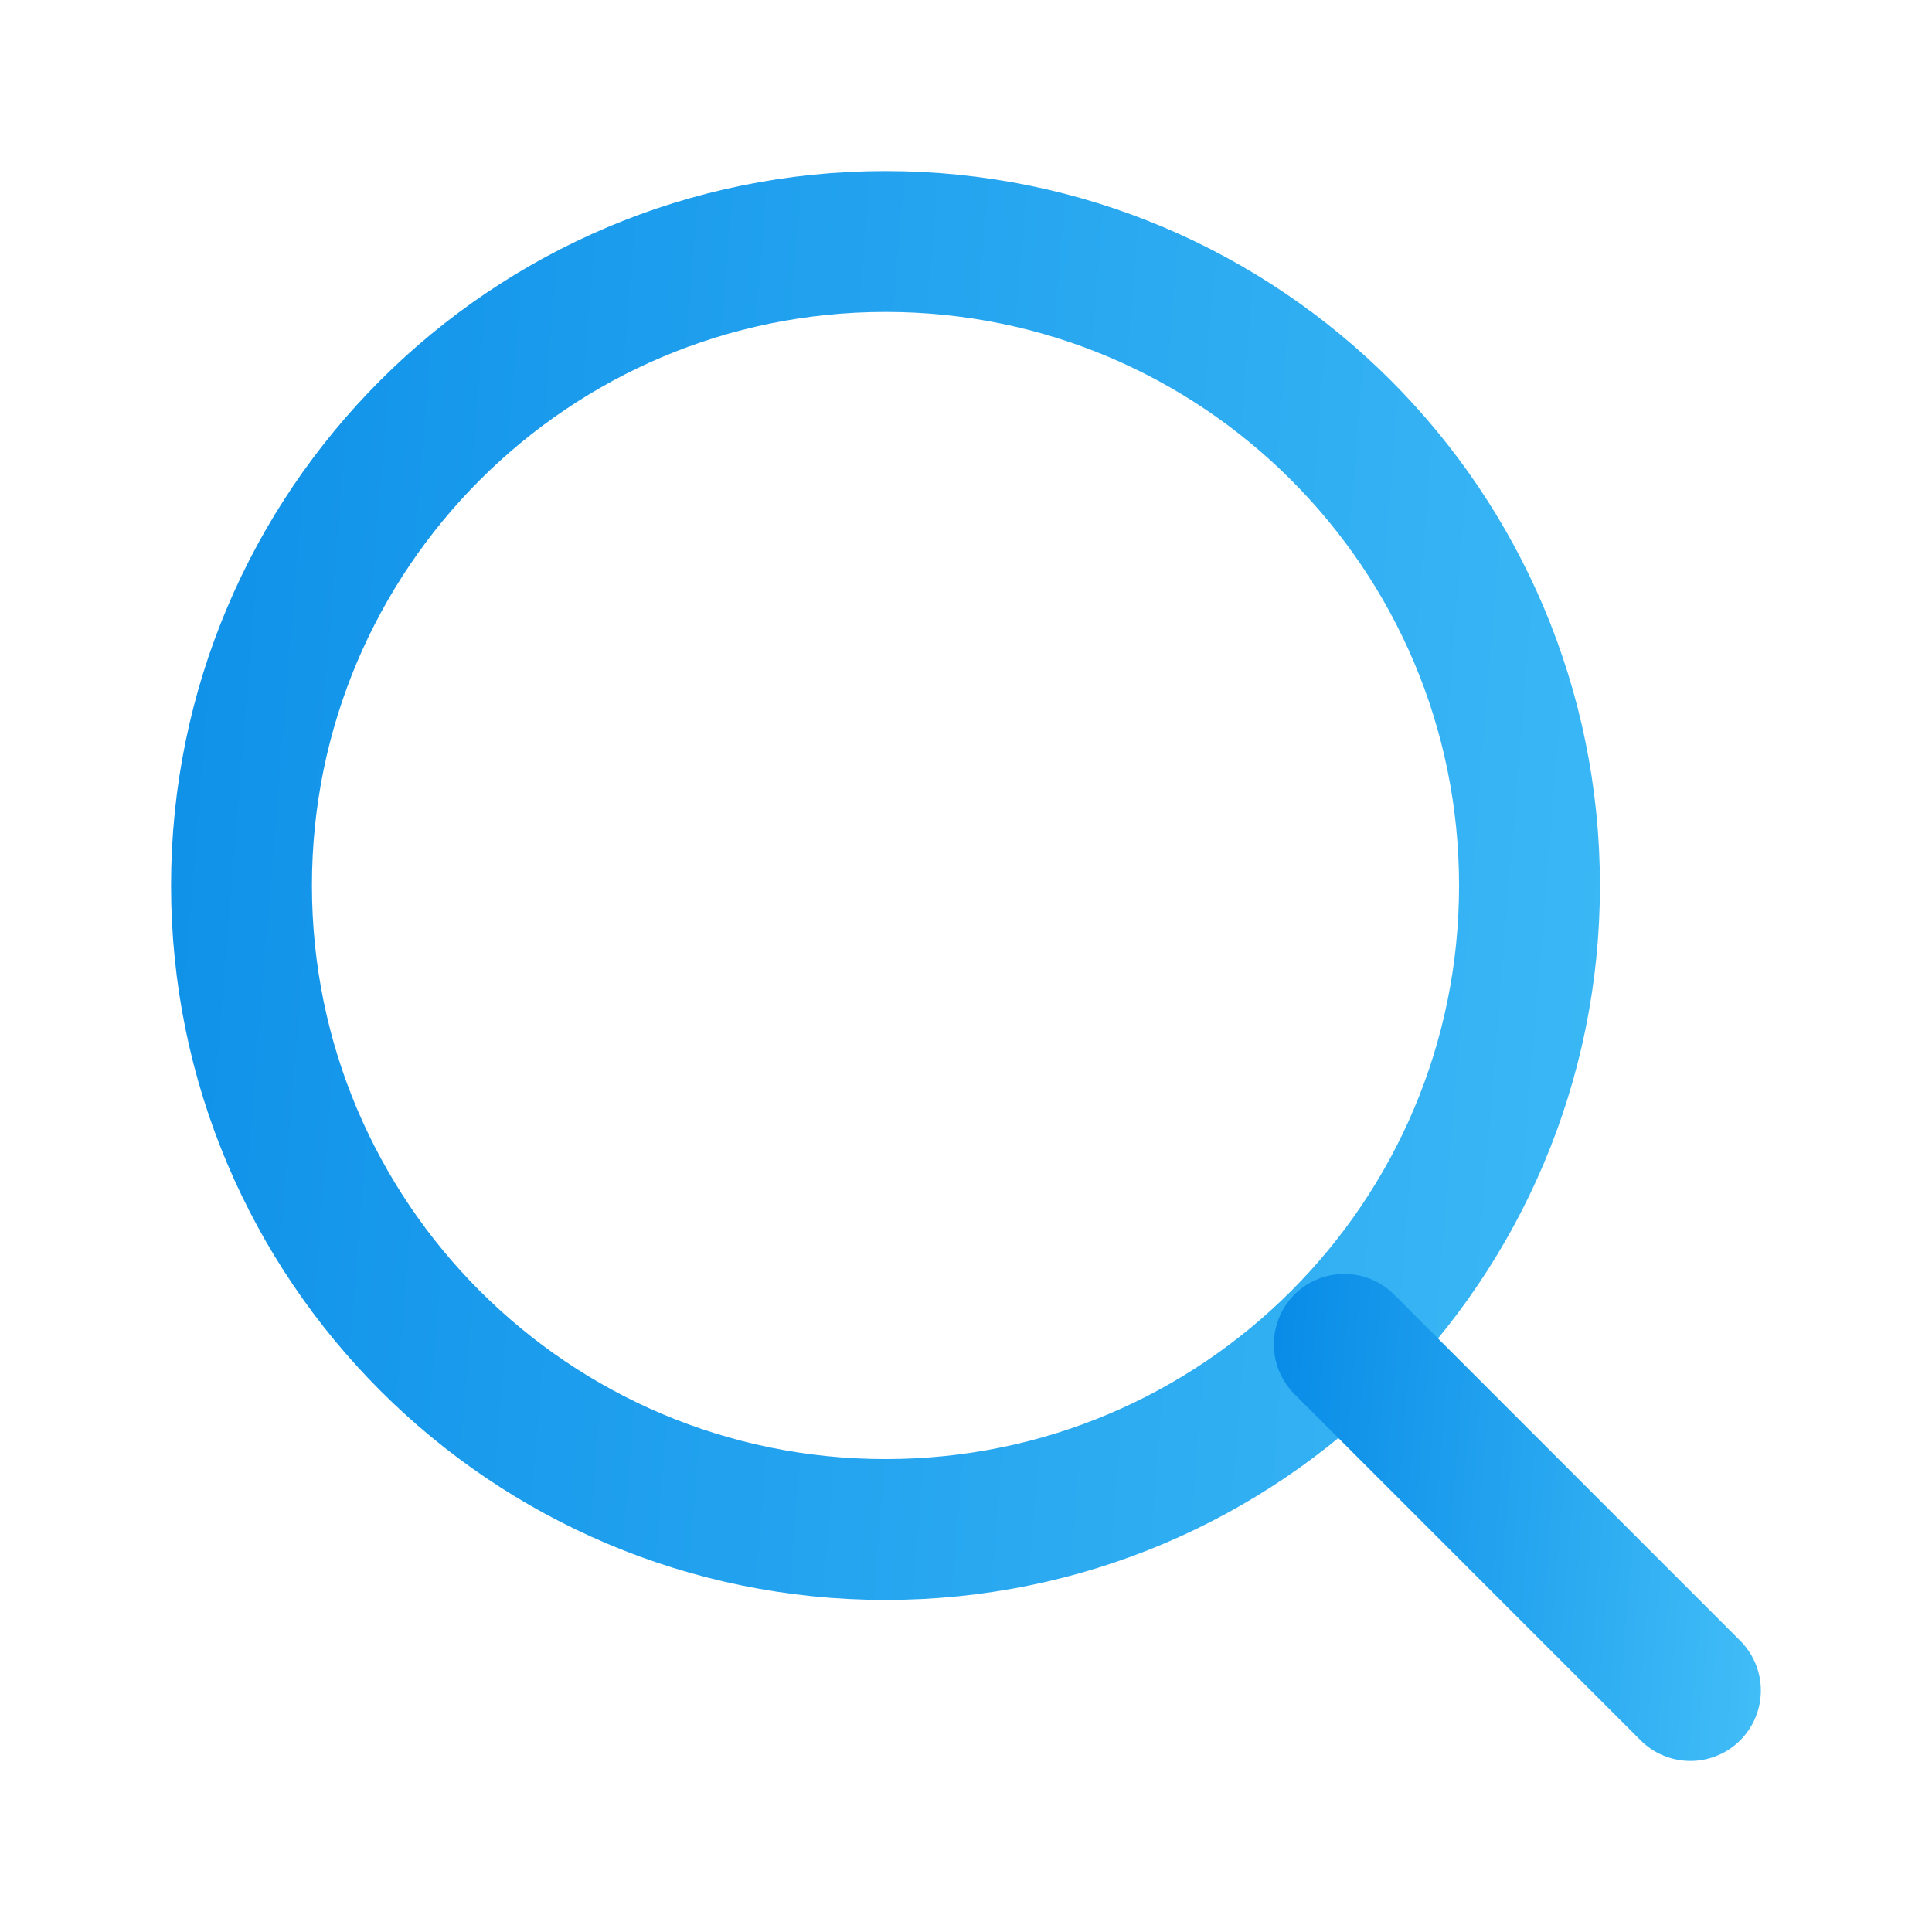
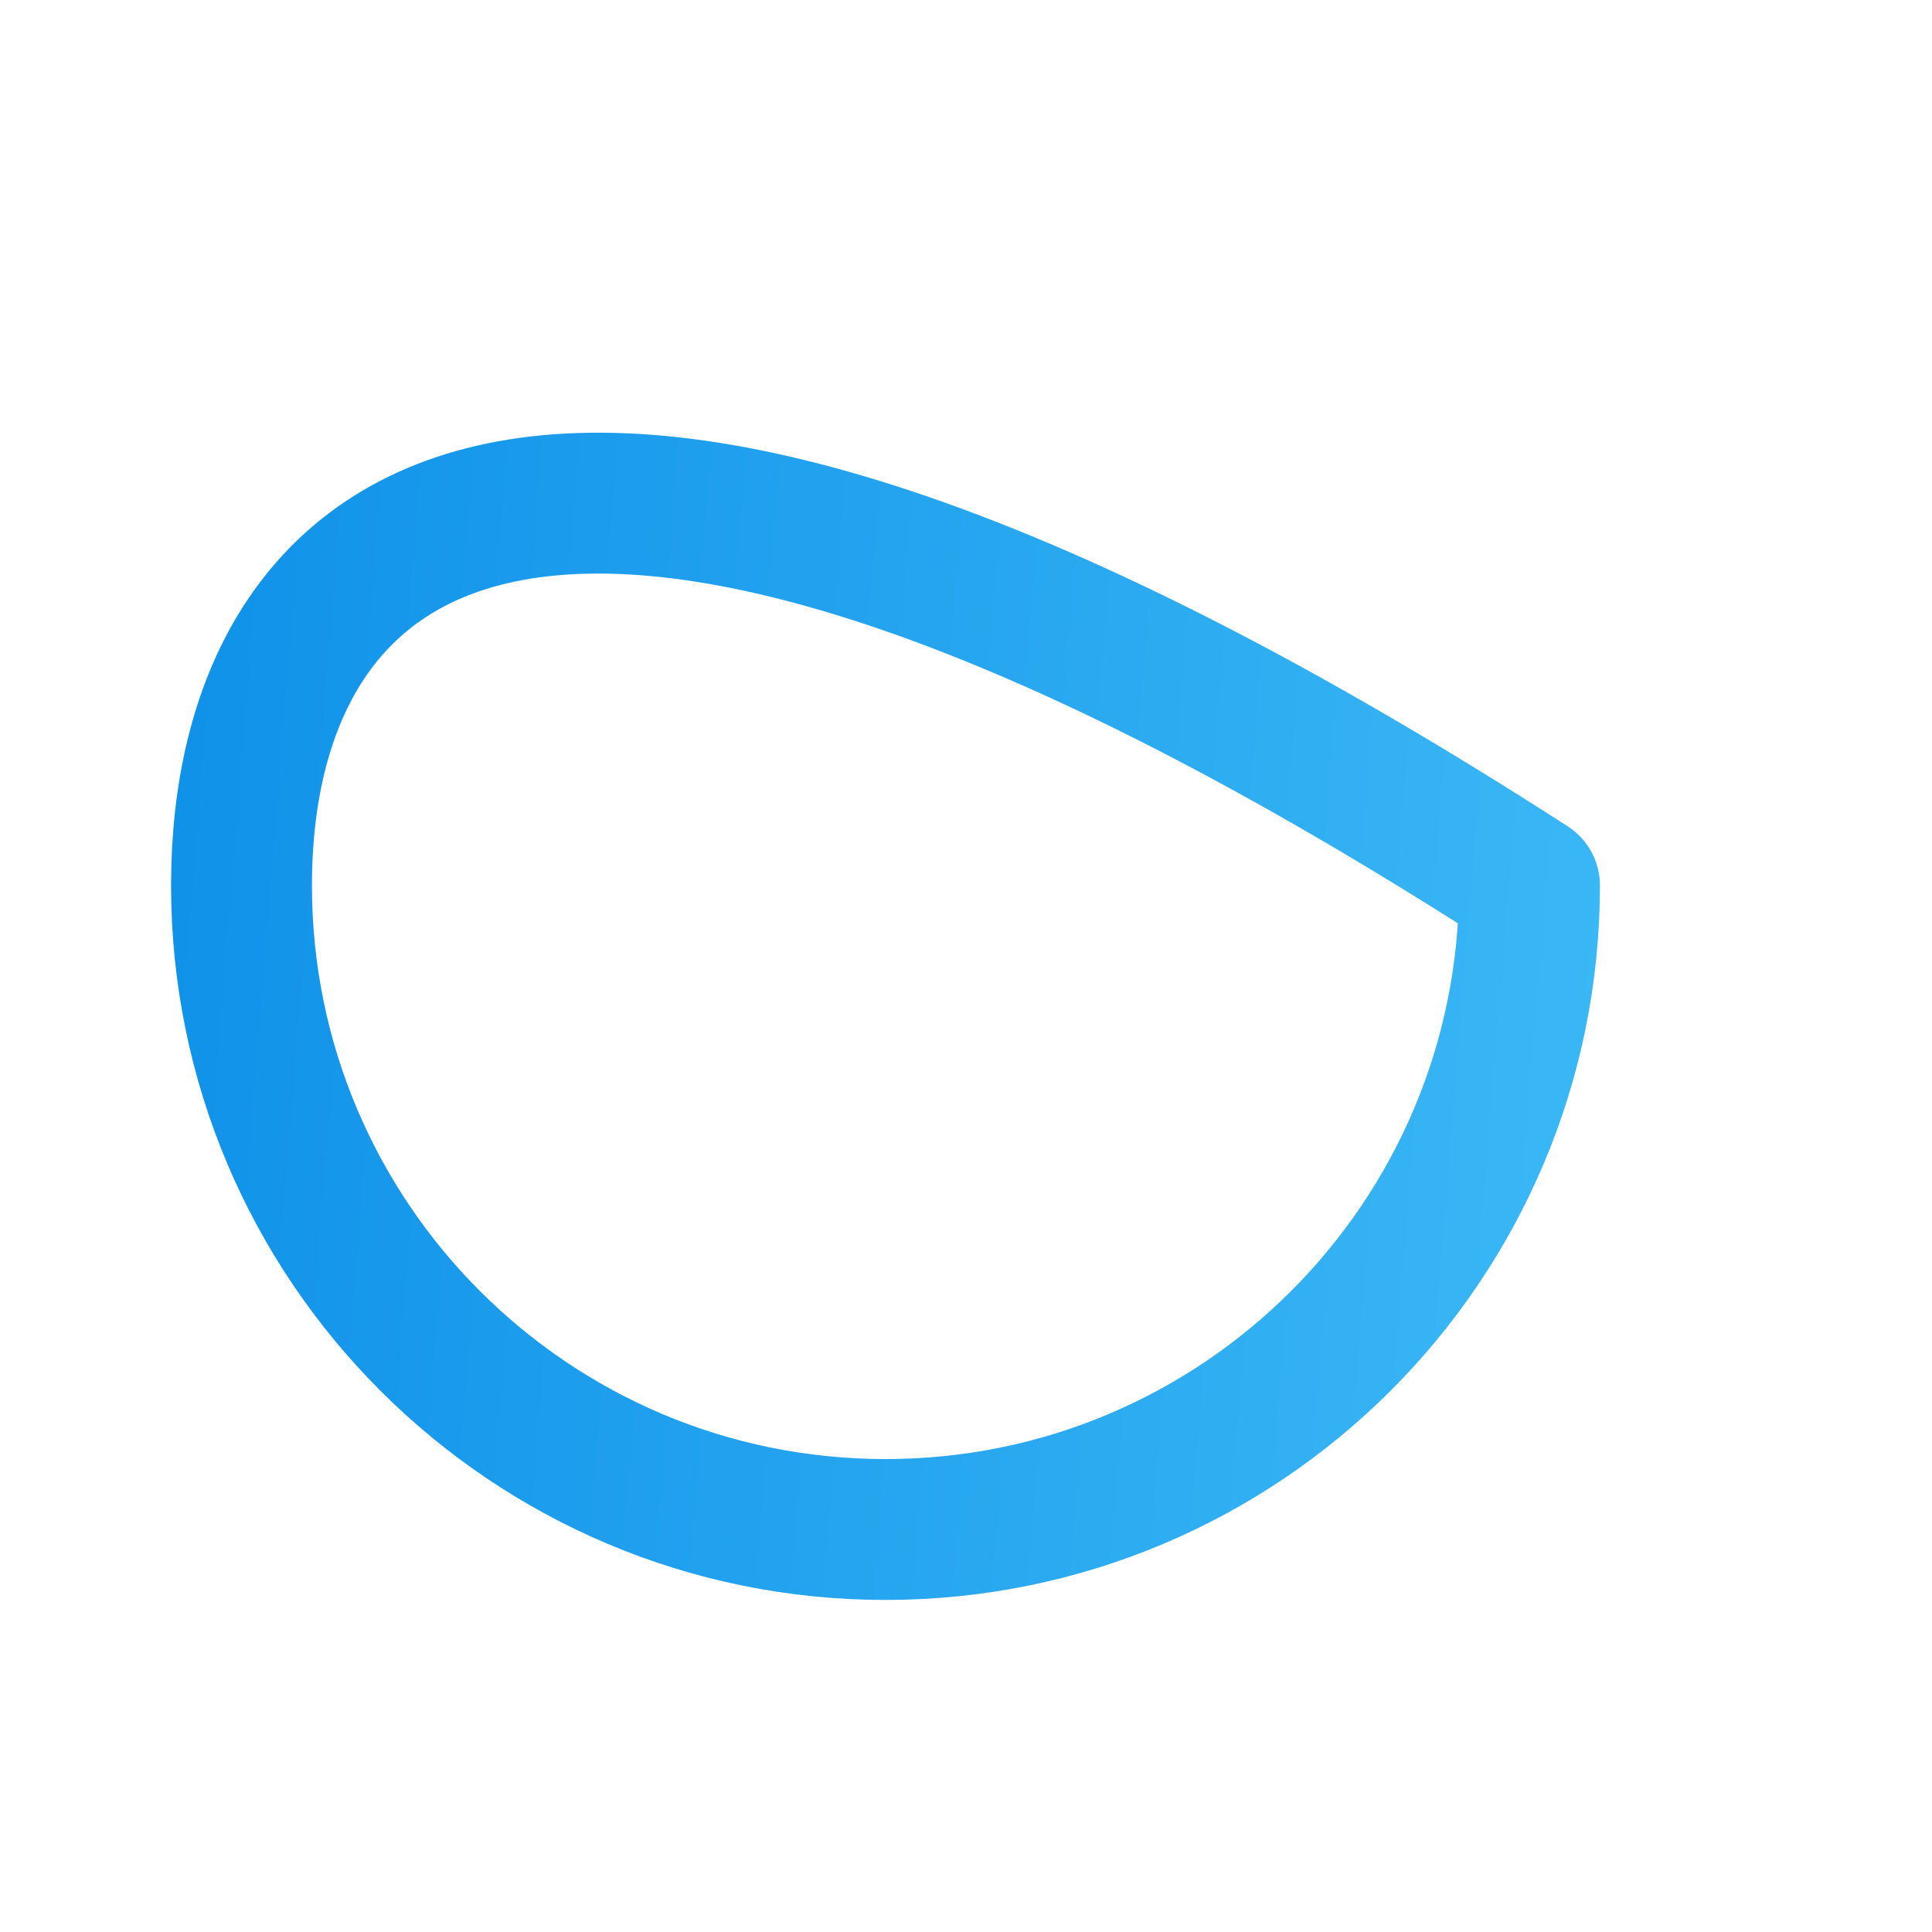
<svg xmlns="http://www.w3.org/2000/svg" width="24" height="24" viewBox="0 0 24 24" fill="none">
-   <path d="M11 19C15.418 19 19 15.418 19 11C19 6.582 15.418 3 11 3C6.582 3 3 6.582 3 11C3 15.418 6.582 19 11 19Z" stroke="url(#paint0_linear_2712_6099)" stroke-width="1.75" stroke-linecap="round" stroke-linejoin="round" />
-   <path d="M20.999 21L16.699 16.7" stroke="url(#paint1_linear_2712_6099)" stroke-width="1.75" stroke-linecap="round" stroke-linejoin="round" />
+   <path d="M11 19C15.418 19 19 15.418 19 11C6.582 3 3 6.582 3 11C3 15.418 6.582 19 11 19Z" stroke="url(#paint0_linear_2712_6099)" stroke-width="1.75" stroke-linecap="round" stroke-linejoin="round" />
  <defs>
    <linearGradient id="paint0_linear_2712_6099" x1="-3.928" y1="14.526" x2="29.661" y2="17.245" gradientUnits="userSpaceOnUse">
      <stop stop-color="#0286E5" />
      <stop offset="0.6" stop-color="#32B0F3" />
      <stop offset="1" stop-color="#52CDFC" />
    </linearGradient>
    <linearGradient id="paint1_linear_2712_6099" x1="14.837" y1="19.797" x2="23.864" y2="20.528" gradientUnits="userSpaceOnUse">
      <stop stop-color="#0286E5" />
      <stop offset="0.6" stop-color="#32B0F3" />
      <stop offset="1" stop-color="#52CDFC" />
    </linearGradient>
  </defs>
</svg>